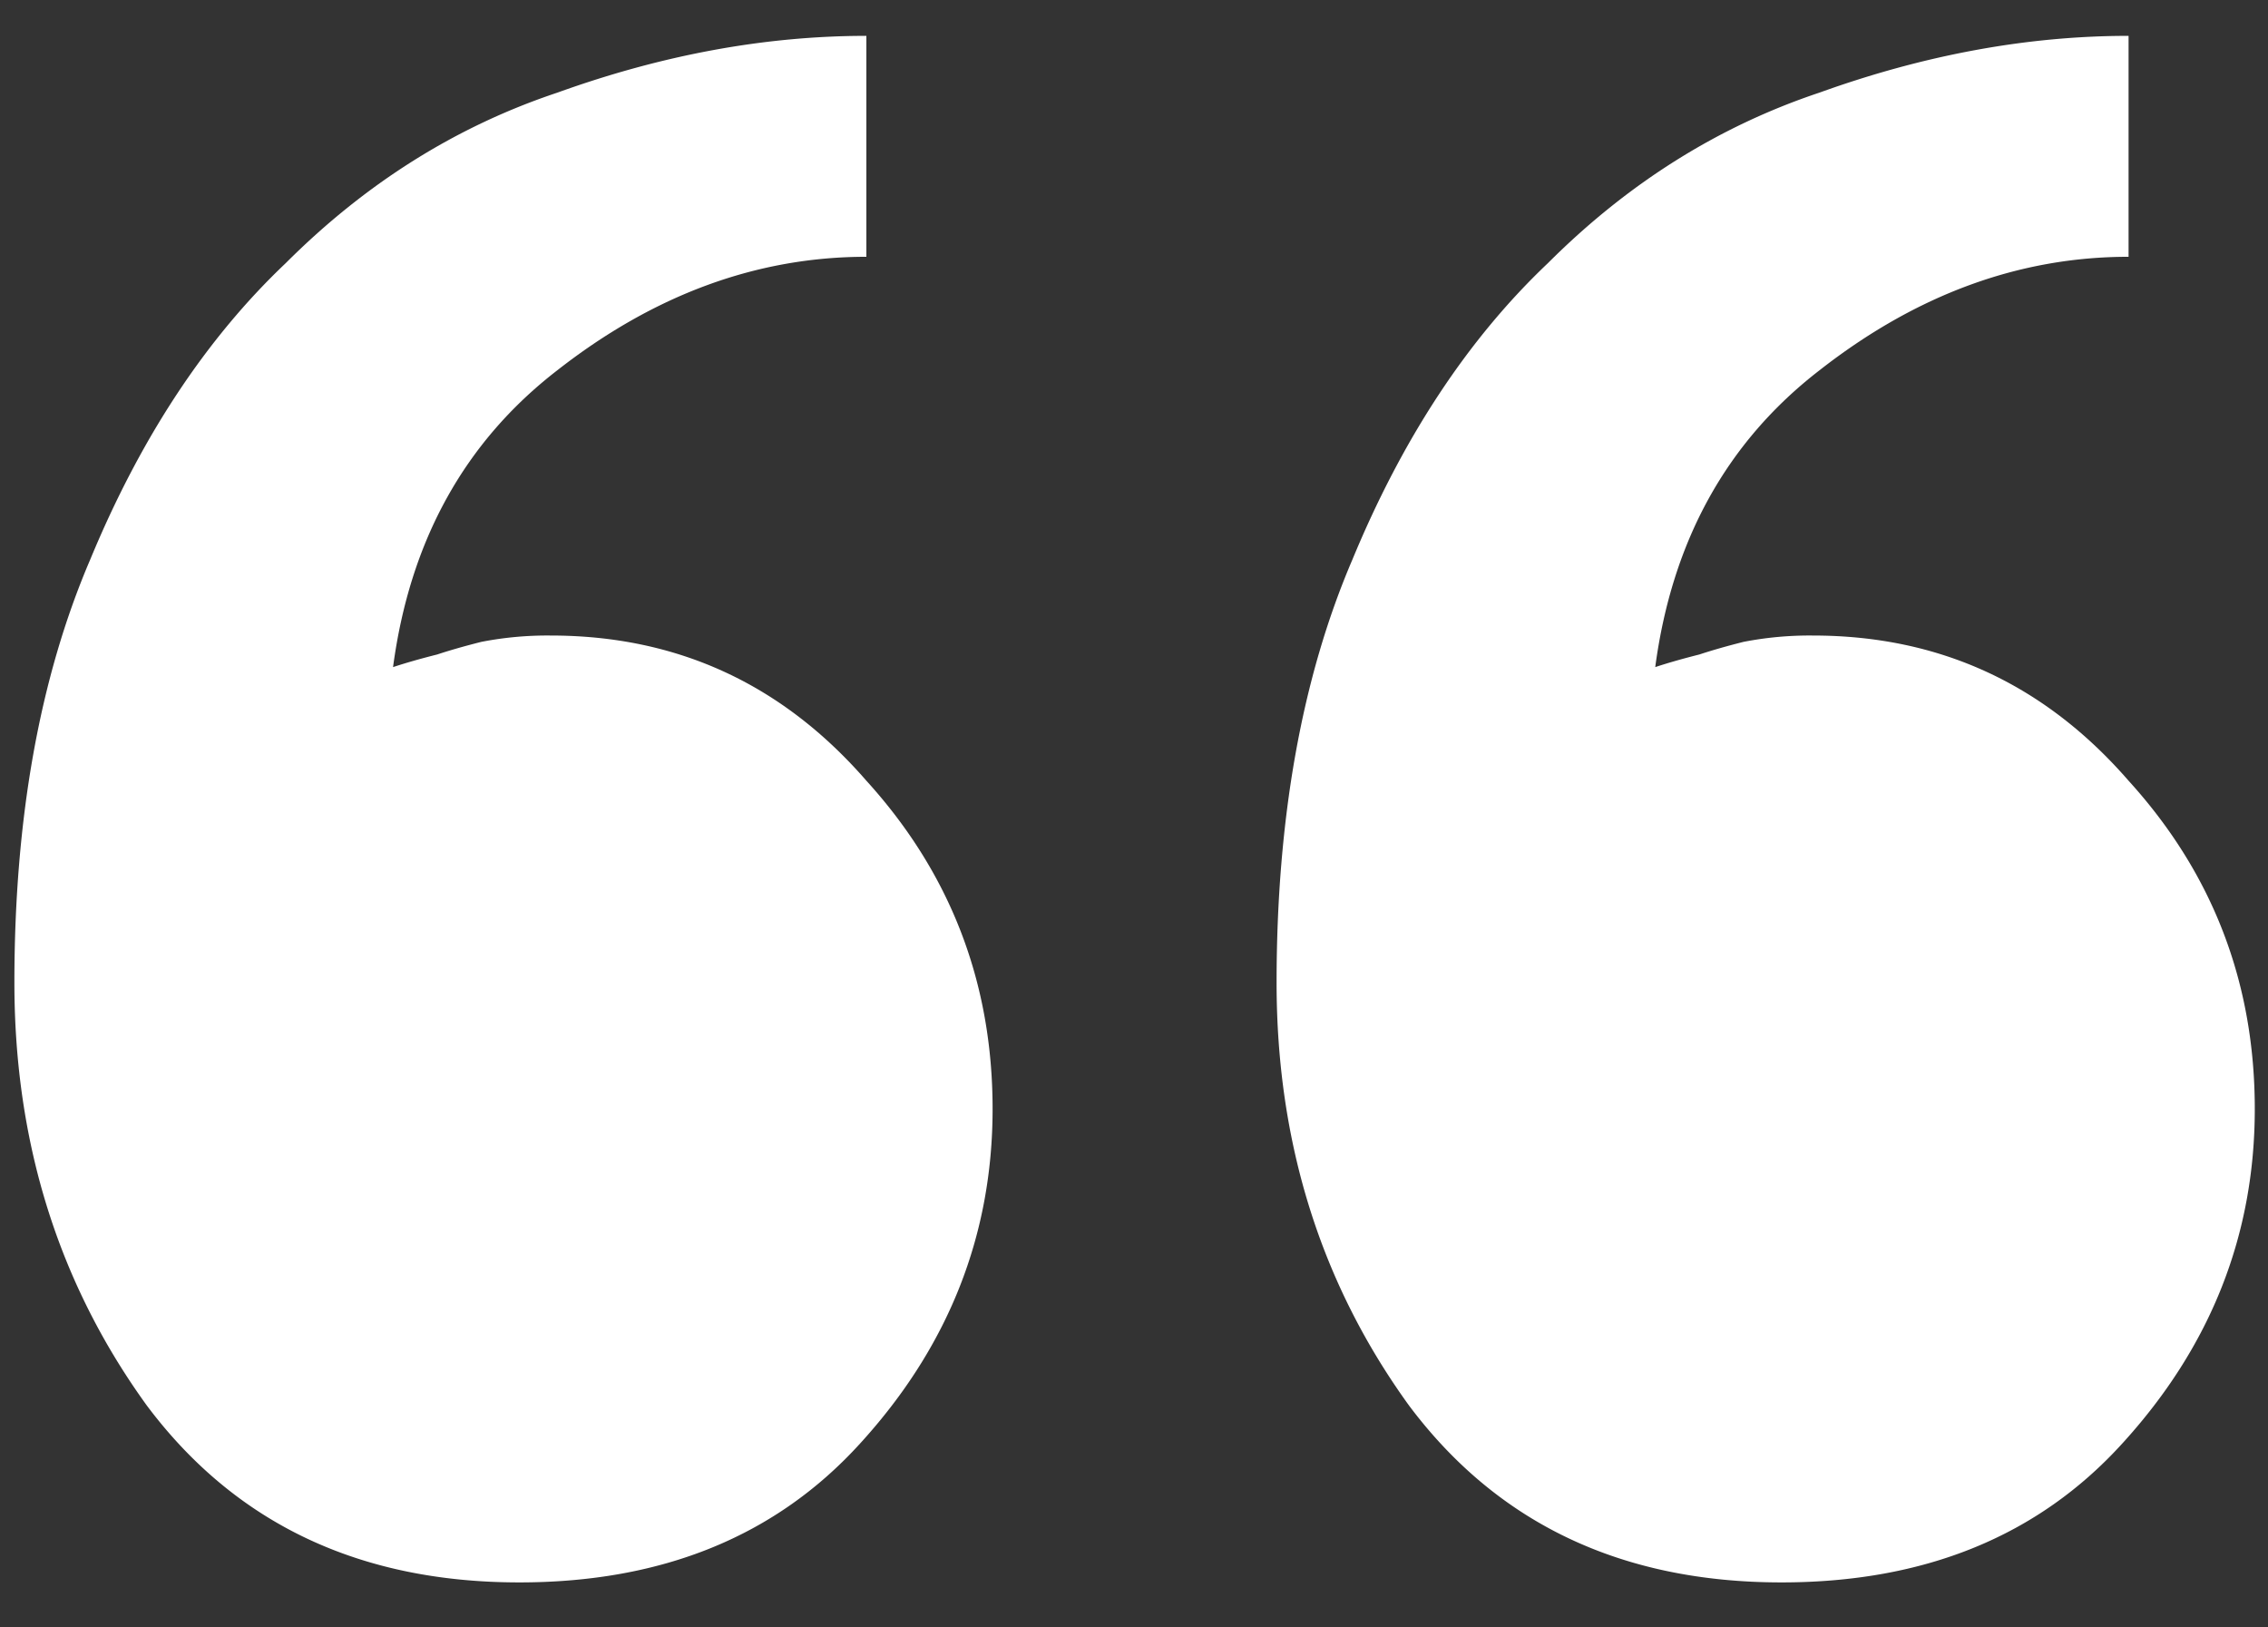
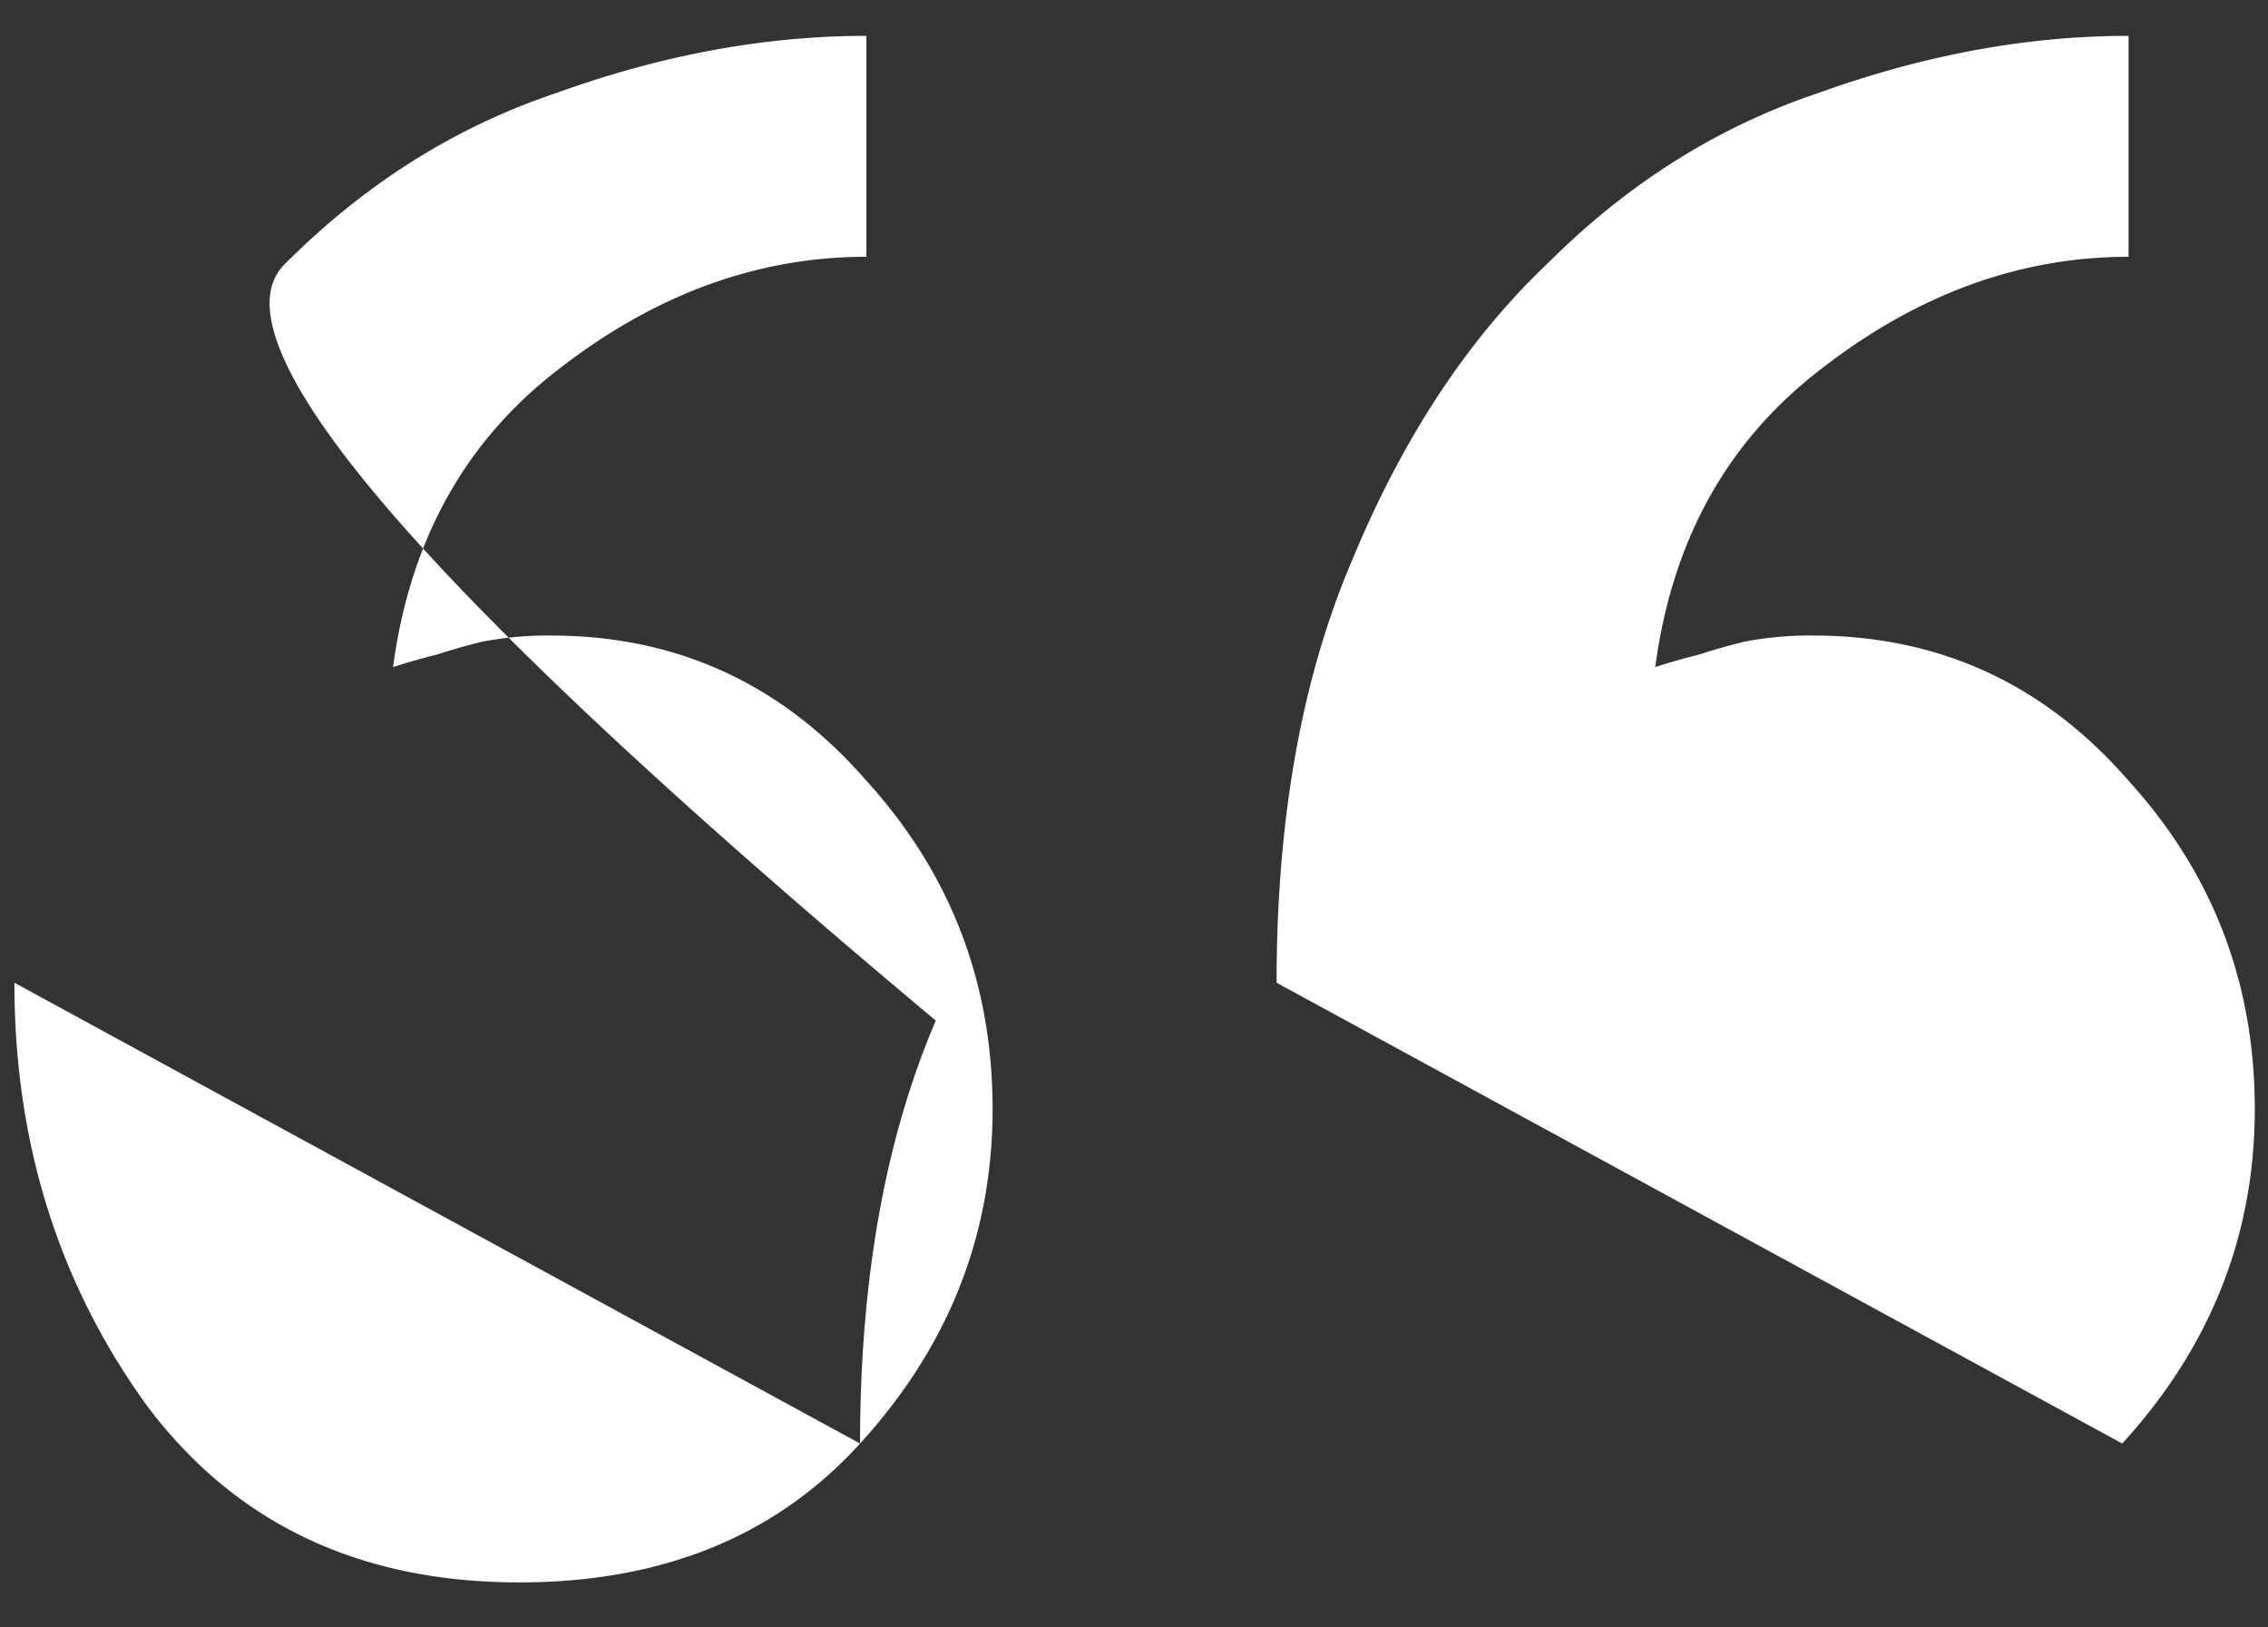
<svg xmlns="http://www.w3.org/2000/svg" width="46" height="33" fill="none">
  <rect width="100%" height="100%" fill="#333333" stroke="none" />
-   <path fill="#fff" d="M25.892 19.927q0-4.991 1.536-8.576 1.536-3.712 3.968-6.016 2.432-2.43 5.504-3.456Q40.1.727 43.172.727v4.48q-3.329 0-6.272 2.304-2.816 2.176-3.328 6.016.384-.127.896-.256.384-.127.896-.256a7 7 0 0 1 1.408-.128q3.84 0 6.4 2.944 2.56 2.816 2.56 6.656t-2.688 6.784q-2.56 2.817-6.912 2.816-4.864 0-7.552-3.584-2.688-3.711-2.688-8.576m-25.6 0q0-4.991 1.536-8.576Q3.364 7.64 5.796 5.335 8.228 2.905 11.3 1.88 14.5.727 17.572.727v4.48q-3.329 0-6.272 2.304-2.816 2.176-3.328 6.016.384-.127.896-.256.384-.127.896-.256a7 7 0 0 1 1.408-.128q3.84 0 6.4 2.944 2.56 2.816 2.56 6.656t-2.688 6.784q-2.56 2.817-6.912 2.816-4.864 0-7.552-3.584Q.292 24.792.292 19.927" />
+   <path fill="#fff" d="M25.892 19.927q0-4.991 1.536-8.576 1.536-3.712 3.968-6.016 2.432-2.43 5.504-3.456Q40.1.727 43.172.727v4.48q-3.329 0-6.272 2.304-2.816 2.176-3.328 6.016.384-.127.896-.256.384-.127.896-.256a7 7 0 0 1 1.408-.128q3.84 0 6.4 2.944 2.56 2.816 2.56 6.656t-2.688 6.784m-25.6 0q0-4.991 1.536-8.576Q3.364 7.64 5.796 5.335 8.228 2.905 11.3 1.88 14.5.727 17.572.727v4.48q-3.329 0-6.272 2.304-2.816 2.176-3.328 6.016.384-.127.896-.256.384-.127.896-.256a7 7 0 0 1 1.408-.128q3.84 0 6.4 2.944 2.56 2.816 2.56 6.656t-2.688 6.784q-2.56 2.817-6.912 2.816-4.864 0-7.552-3.584Q.292 24.792.292 19.927" />
</svg>